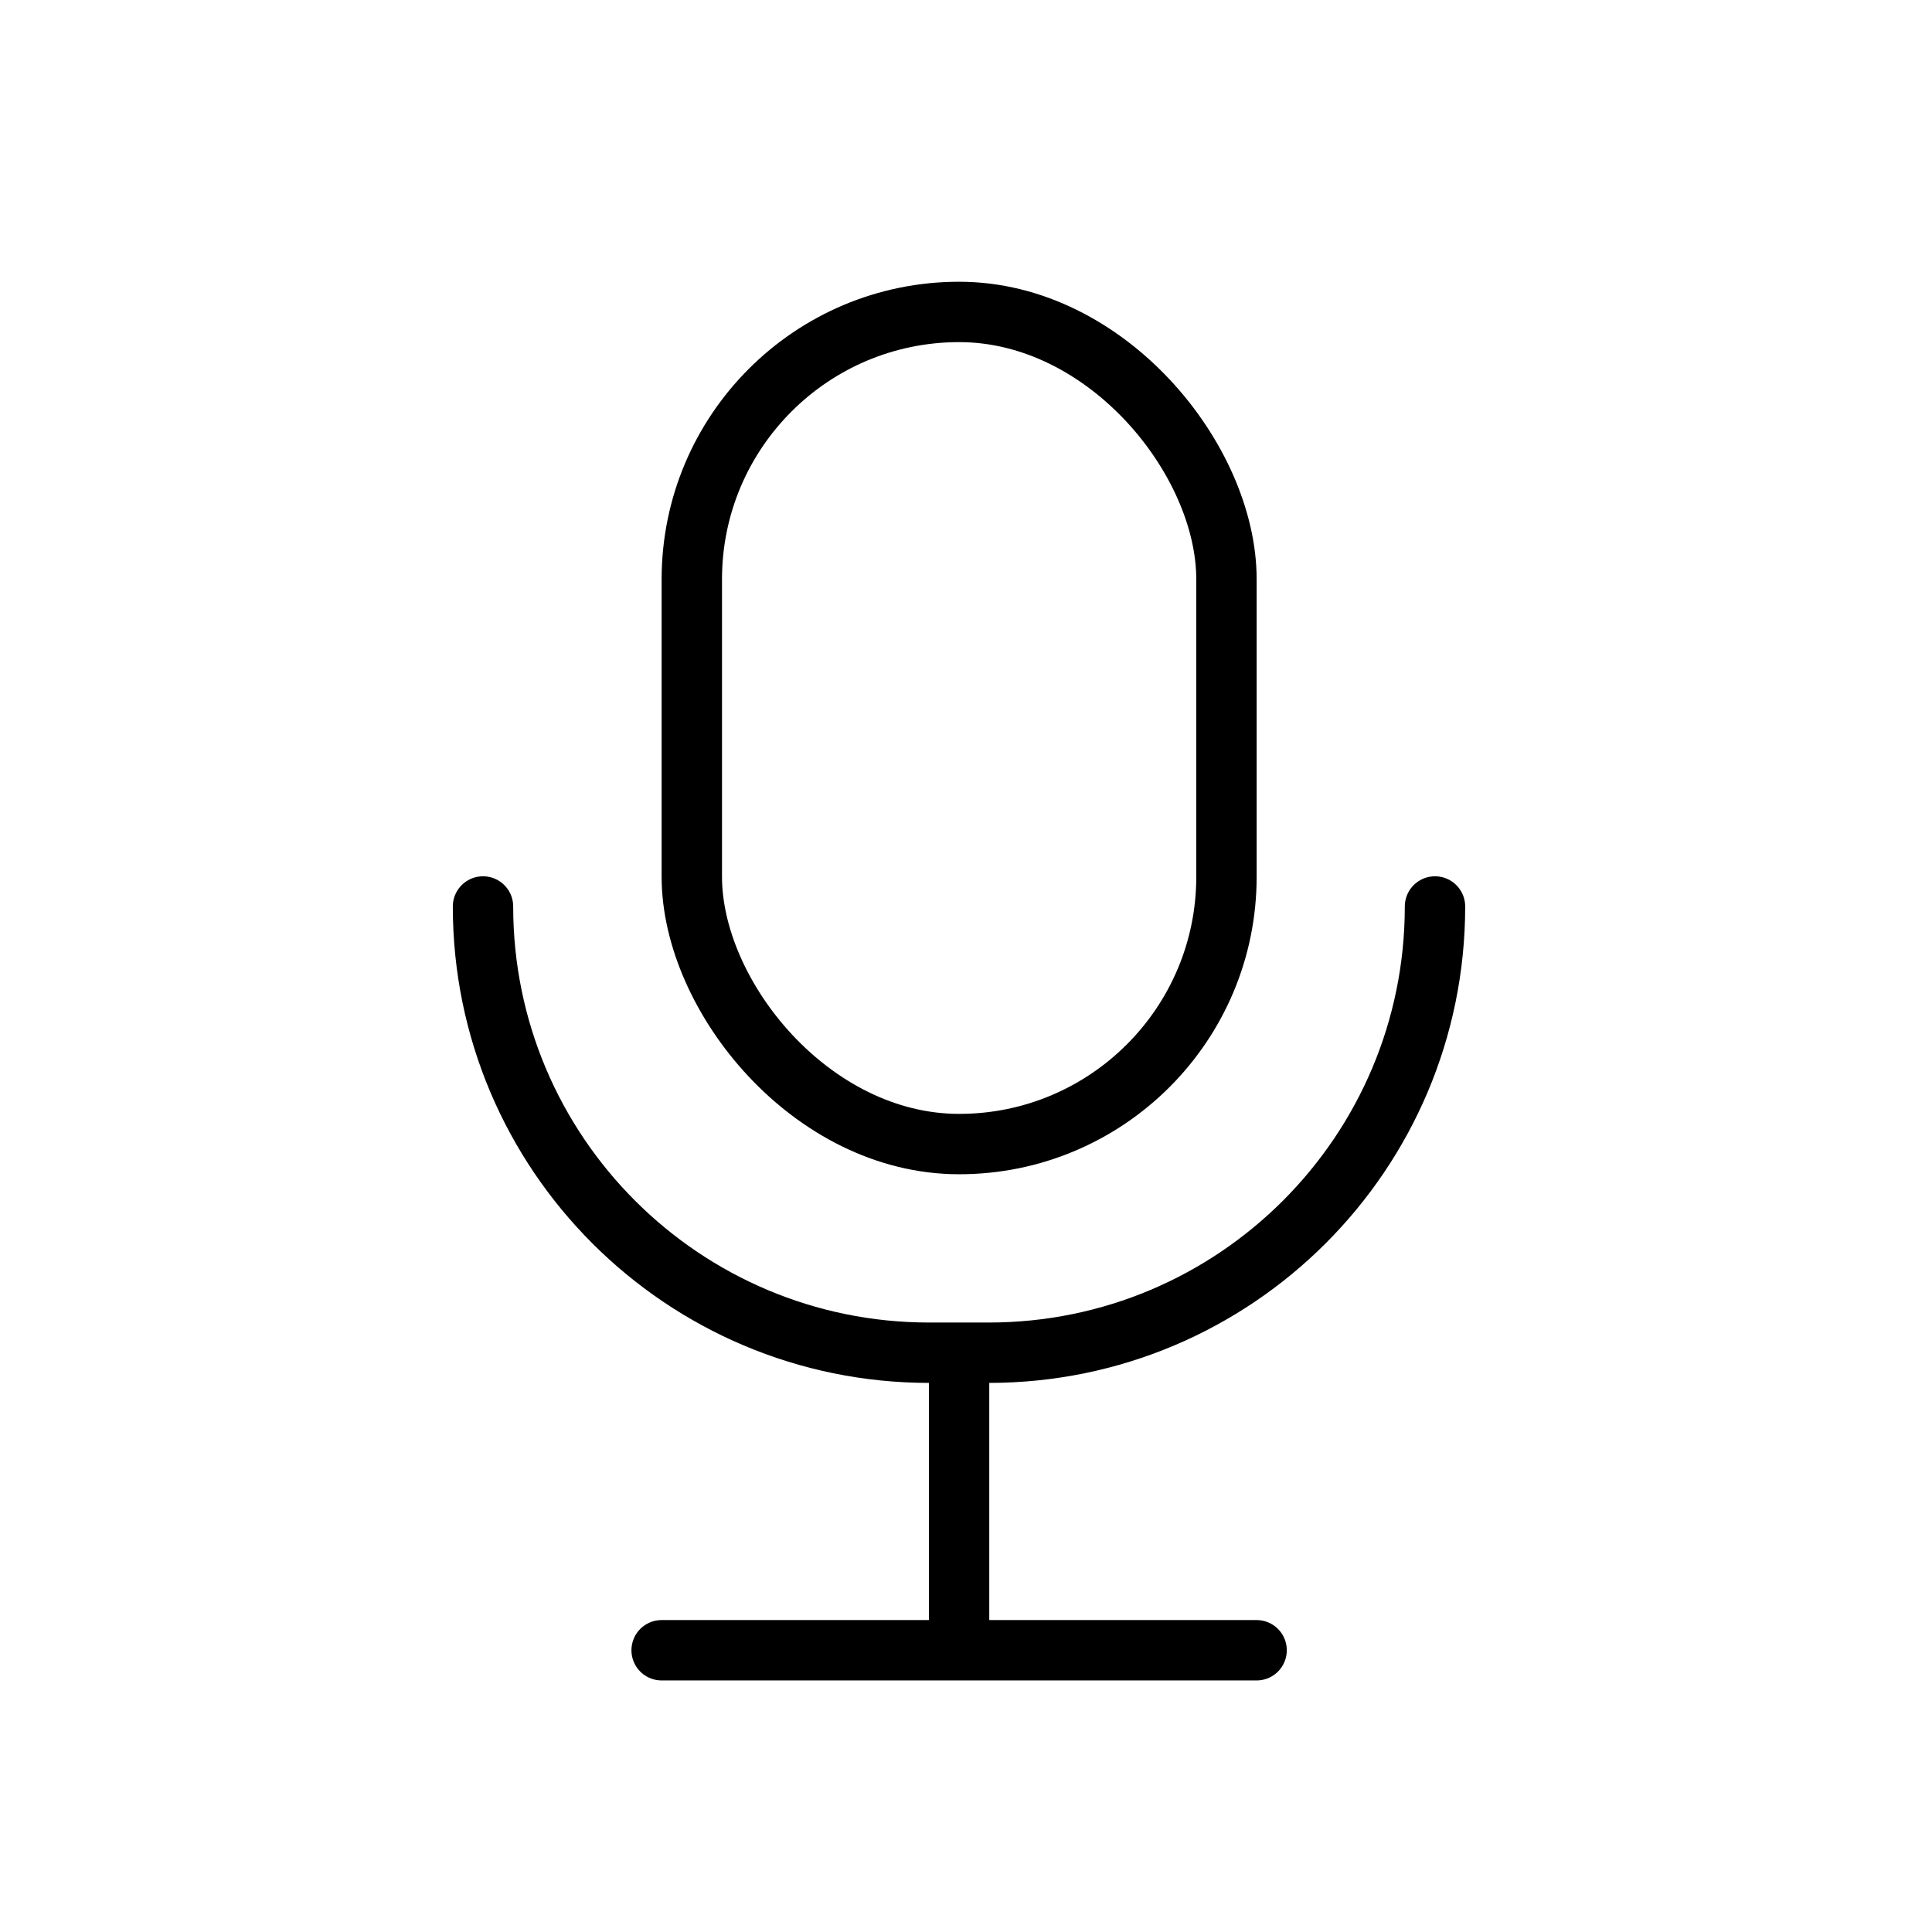
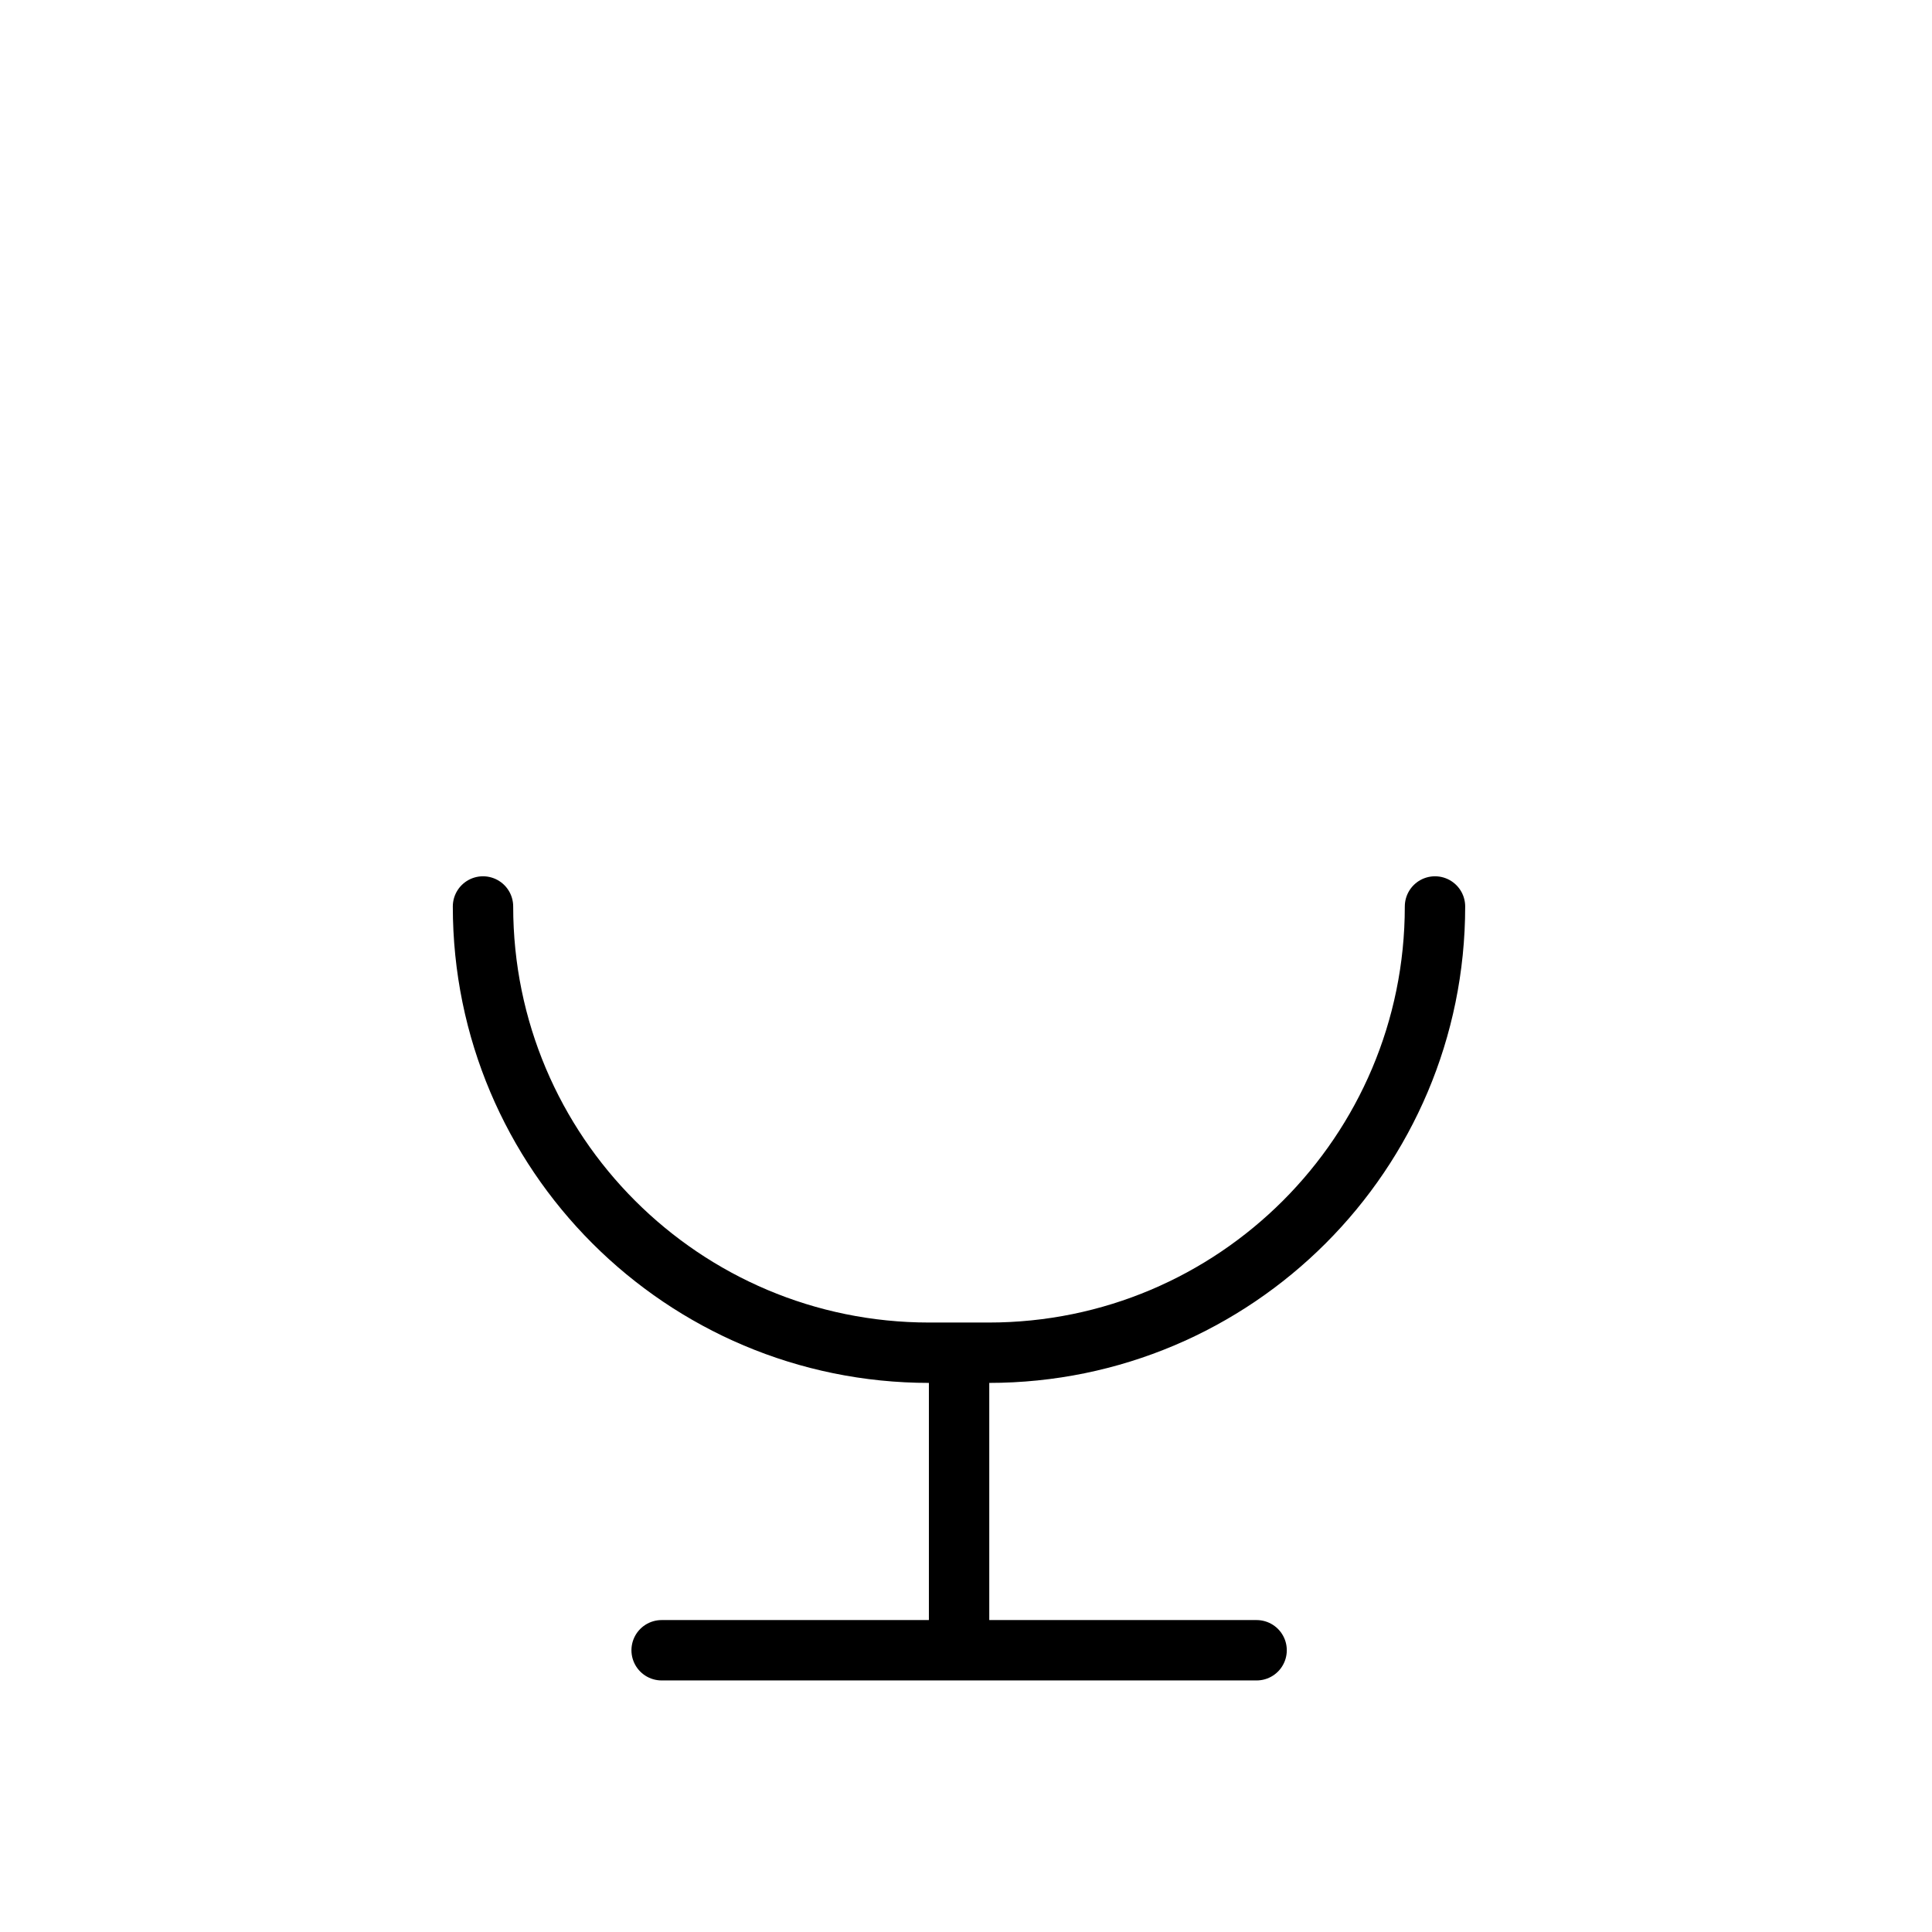
<svg xmlns="http://www.w3.org/2000/svg" fill="none" viewBox="0 0 48 48" height="48" width="48">
-   <path stroke-linecap="round" stroke-width="1.5" stroke="black" d="M35.652 22.521V22.521C35.652 28.645 30.688 33.608 24.565 33.608H23.087C16.964 33.608 12 28.645 12 22.521V22.521" />
+   <path stroke-linecap="round" stroke-width="1.5" stroke="black" d="M35.652 22.521C35.652 28.645 30.688 33.608 24.565 33.608H23.087C16.964 33.608 12 28.645 12 22.521V22.521" />
  <path stroke-width="1.5" stroke="black" d="M23.828 33.611V40.264" />
  <path stroke-linecap="round" stroke-width="1.5" stroke="black" d="M16.438 41H31.22" />
-   <rect stroke-width="1.5" stroke="black" rx="6.641" height="20.674" width="13.283" y="7.75" x="17.188" />
</svg>